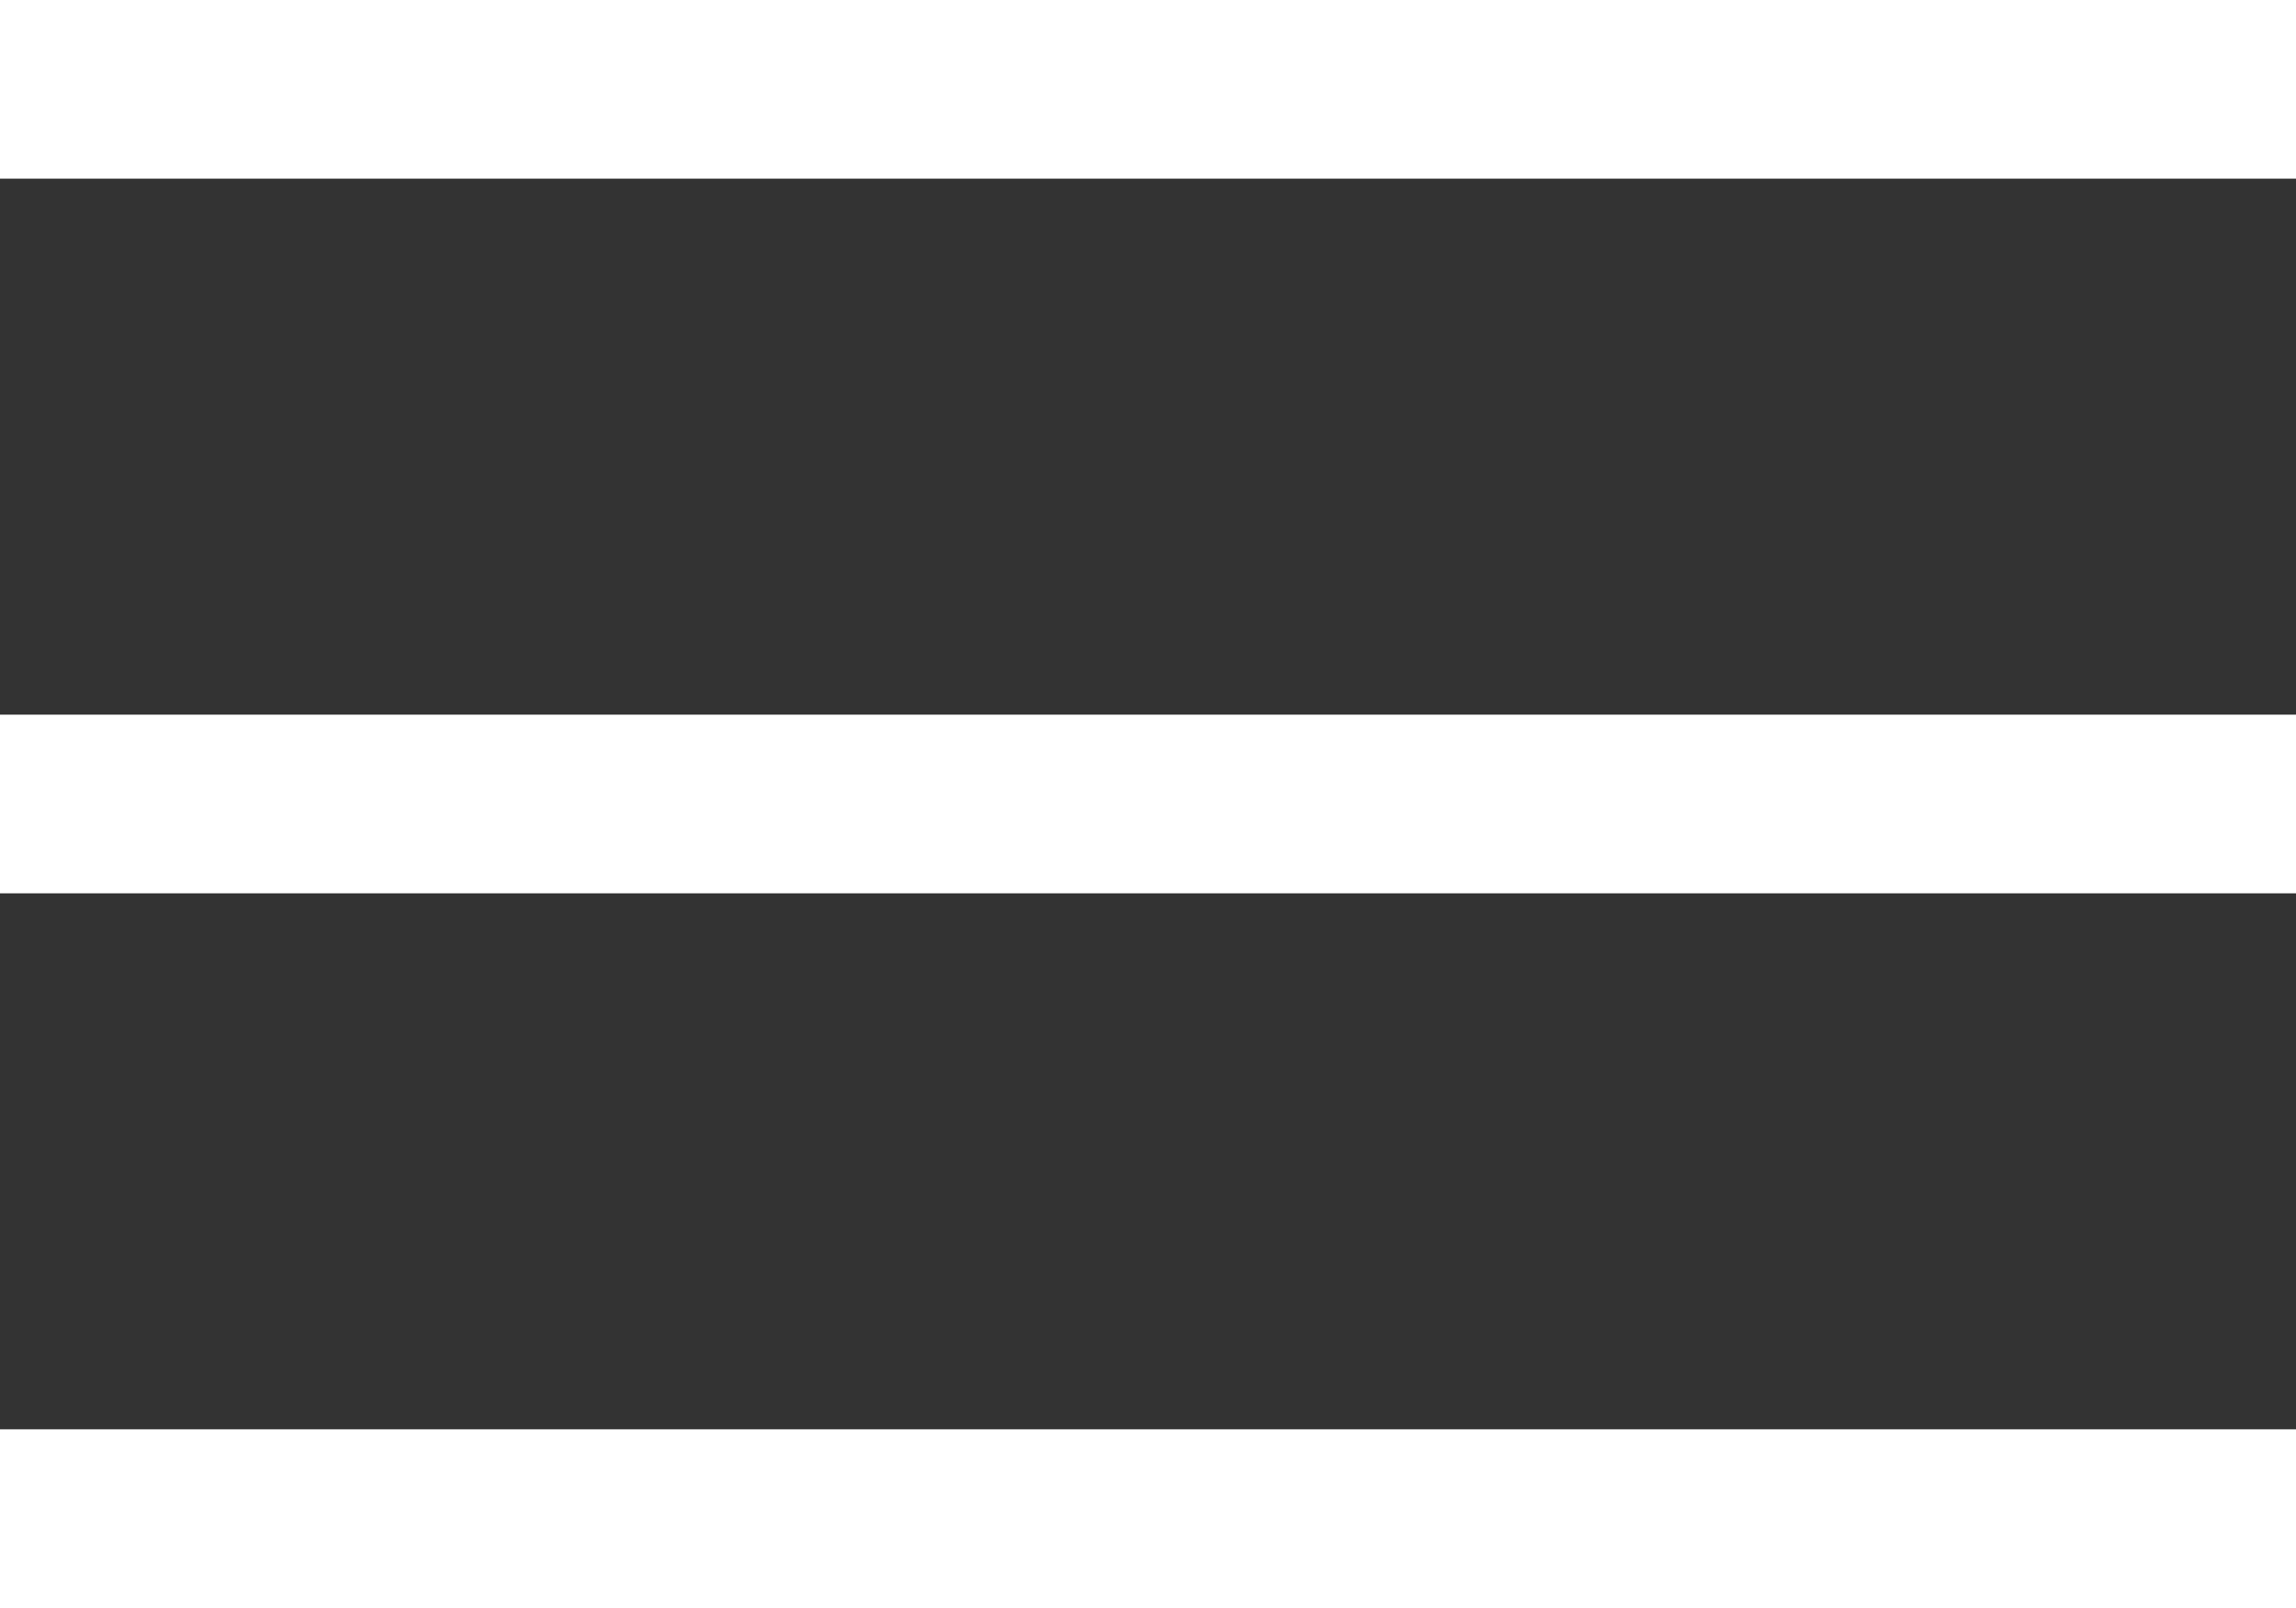
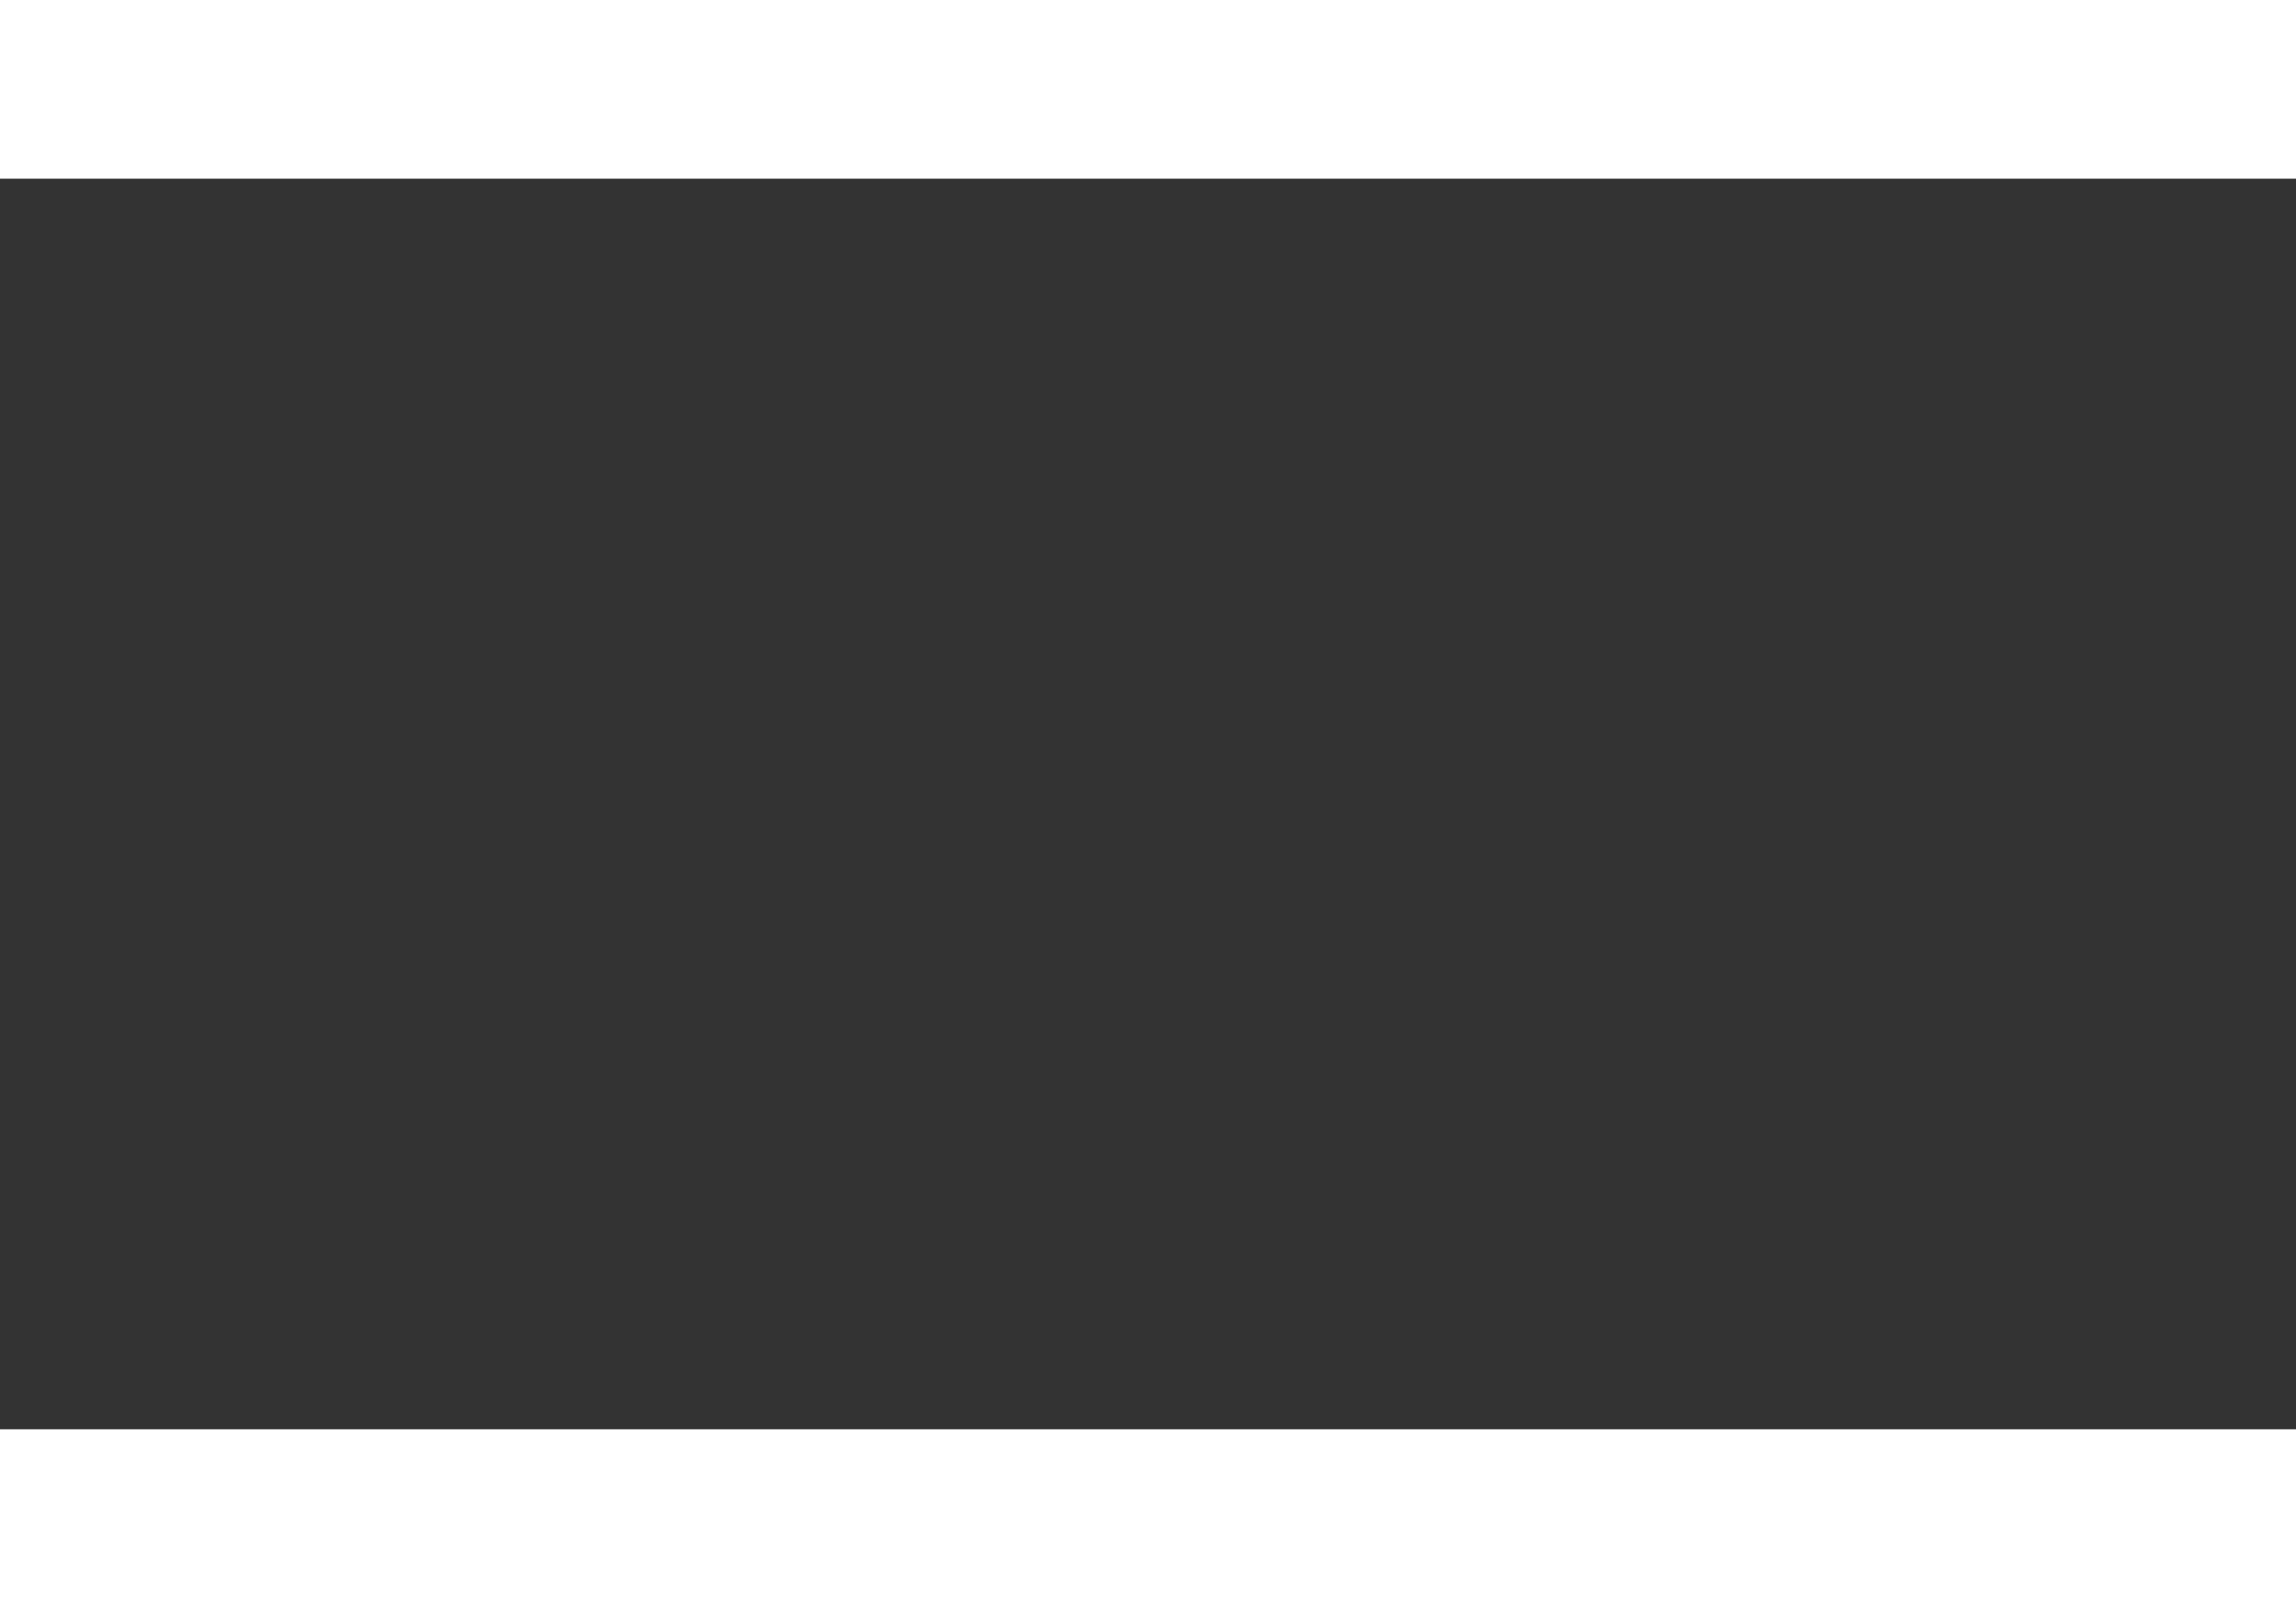
<svg xmlns="http://www.w3.org/2000/svg" width="25.7" height="18" viewBox="0 0 25.7 18">
  <rect x="0" y="0" width="25.7" height="18" fill="#333333" stroke="none" />
  <g id="Group_4065" data-name="Group 4065" transform="translate(-331.3 -19.5)">
    <line id="Line_82" data-name="Line 82" x2="25.7" transform="translate(331.3 20.5)" fill="none" stroke="#fff" stroke-width="2" />
-     <line id="Line_83" data-name="Line 83" x2="25.7" transform="translate(331.3 28.5)" fill="none" stroke="#fff" stroke-width="2" />
    <line id="Line_84" data-name="Line 84" x2="25.7" transform="translate(331.3 36.5)" fill="none" stroke="#fff" stroke-width="2" />
  </g>
</svg>